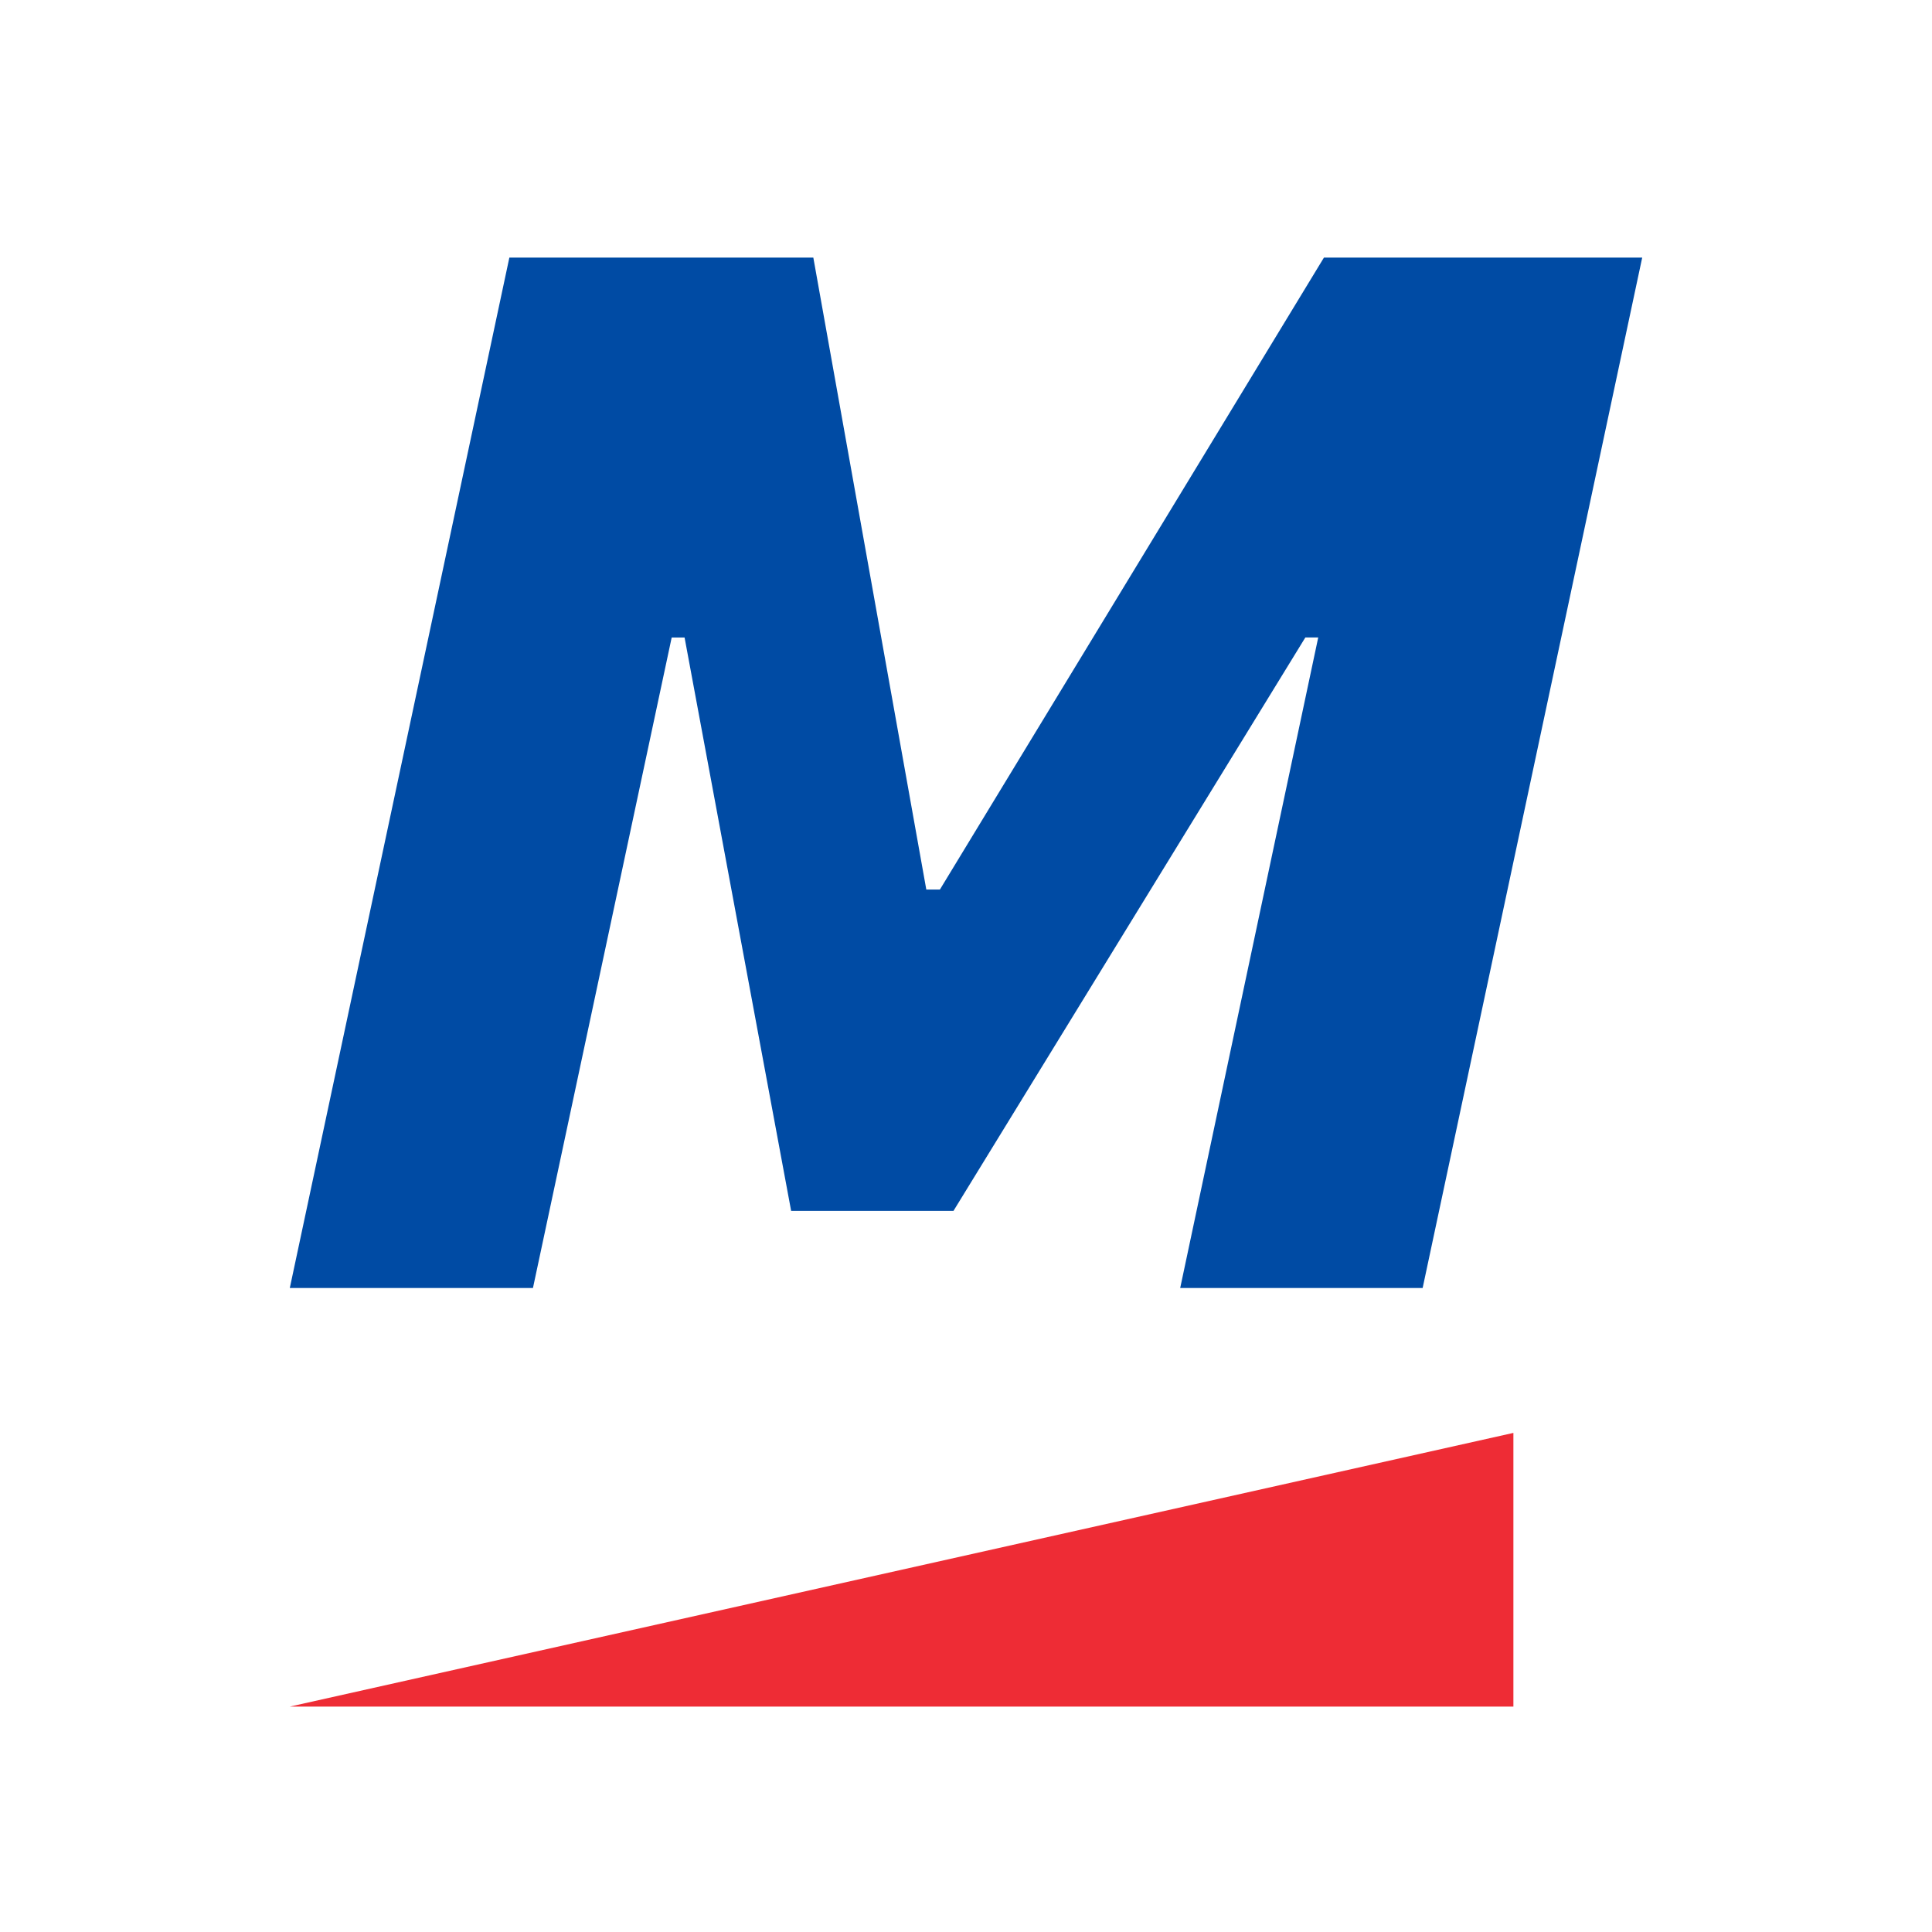
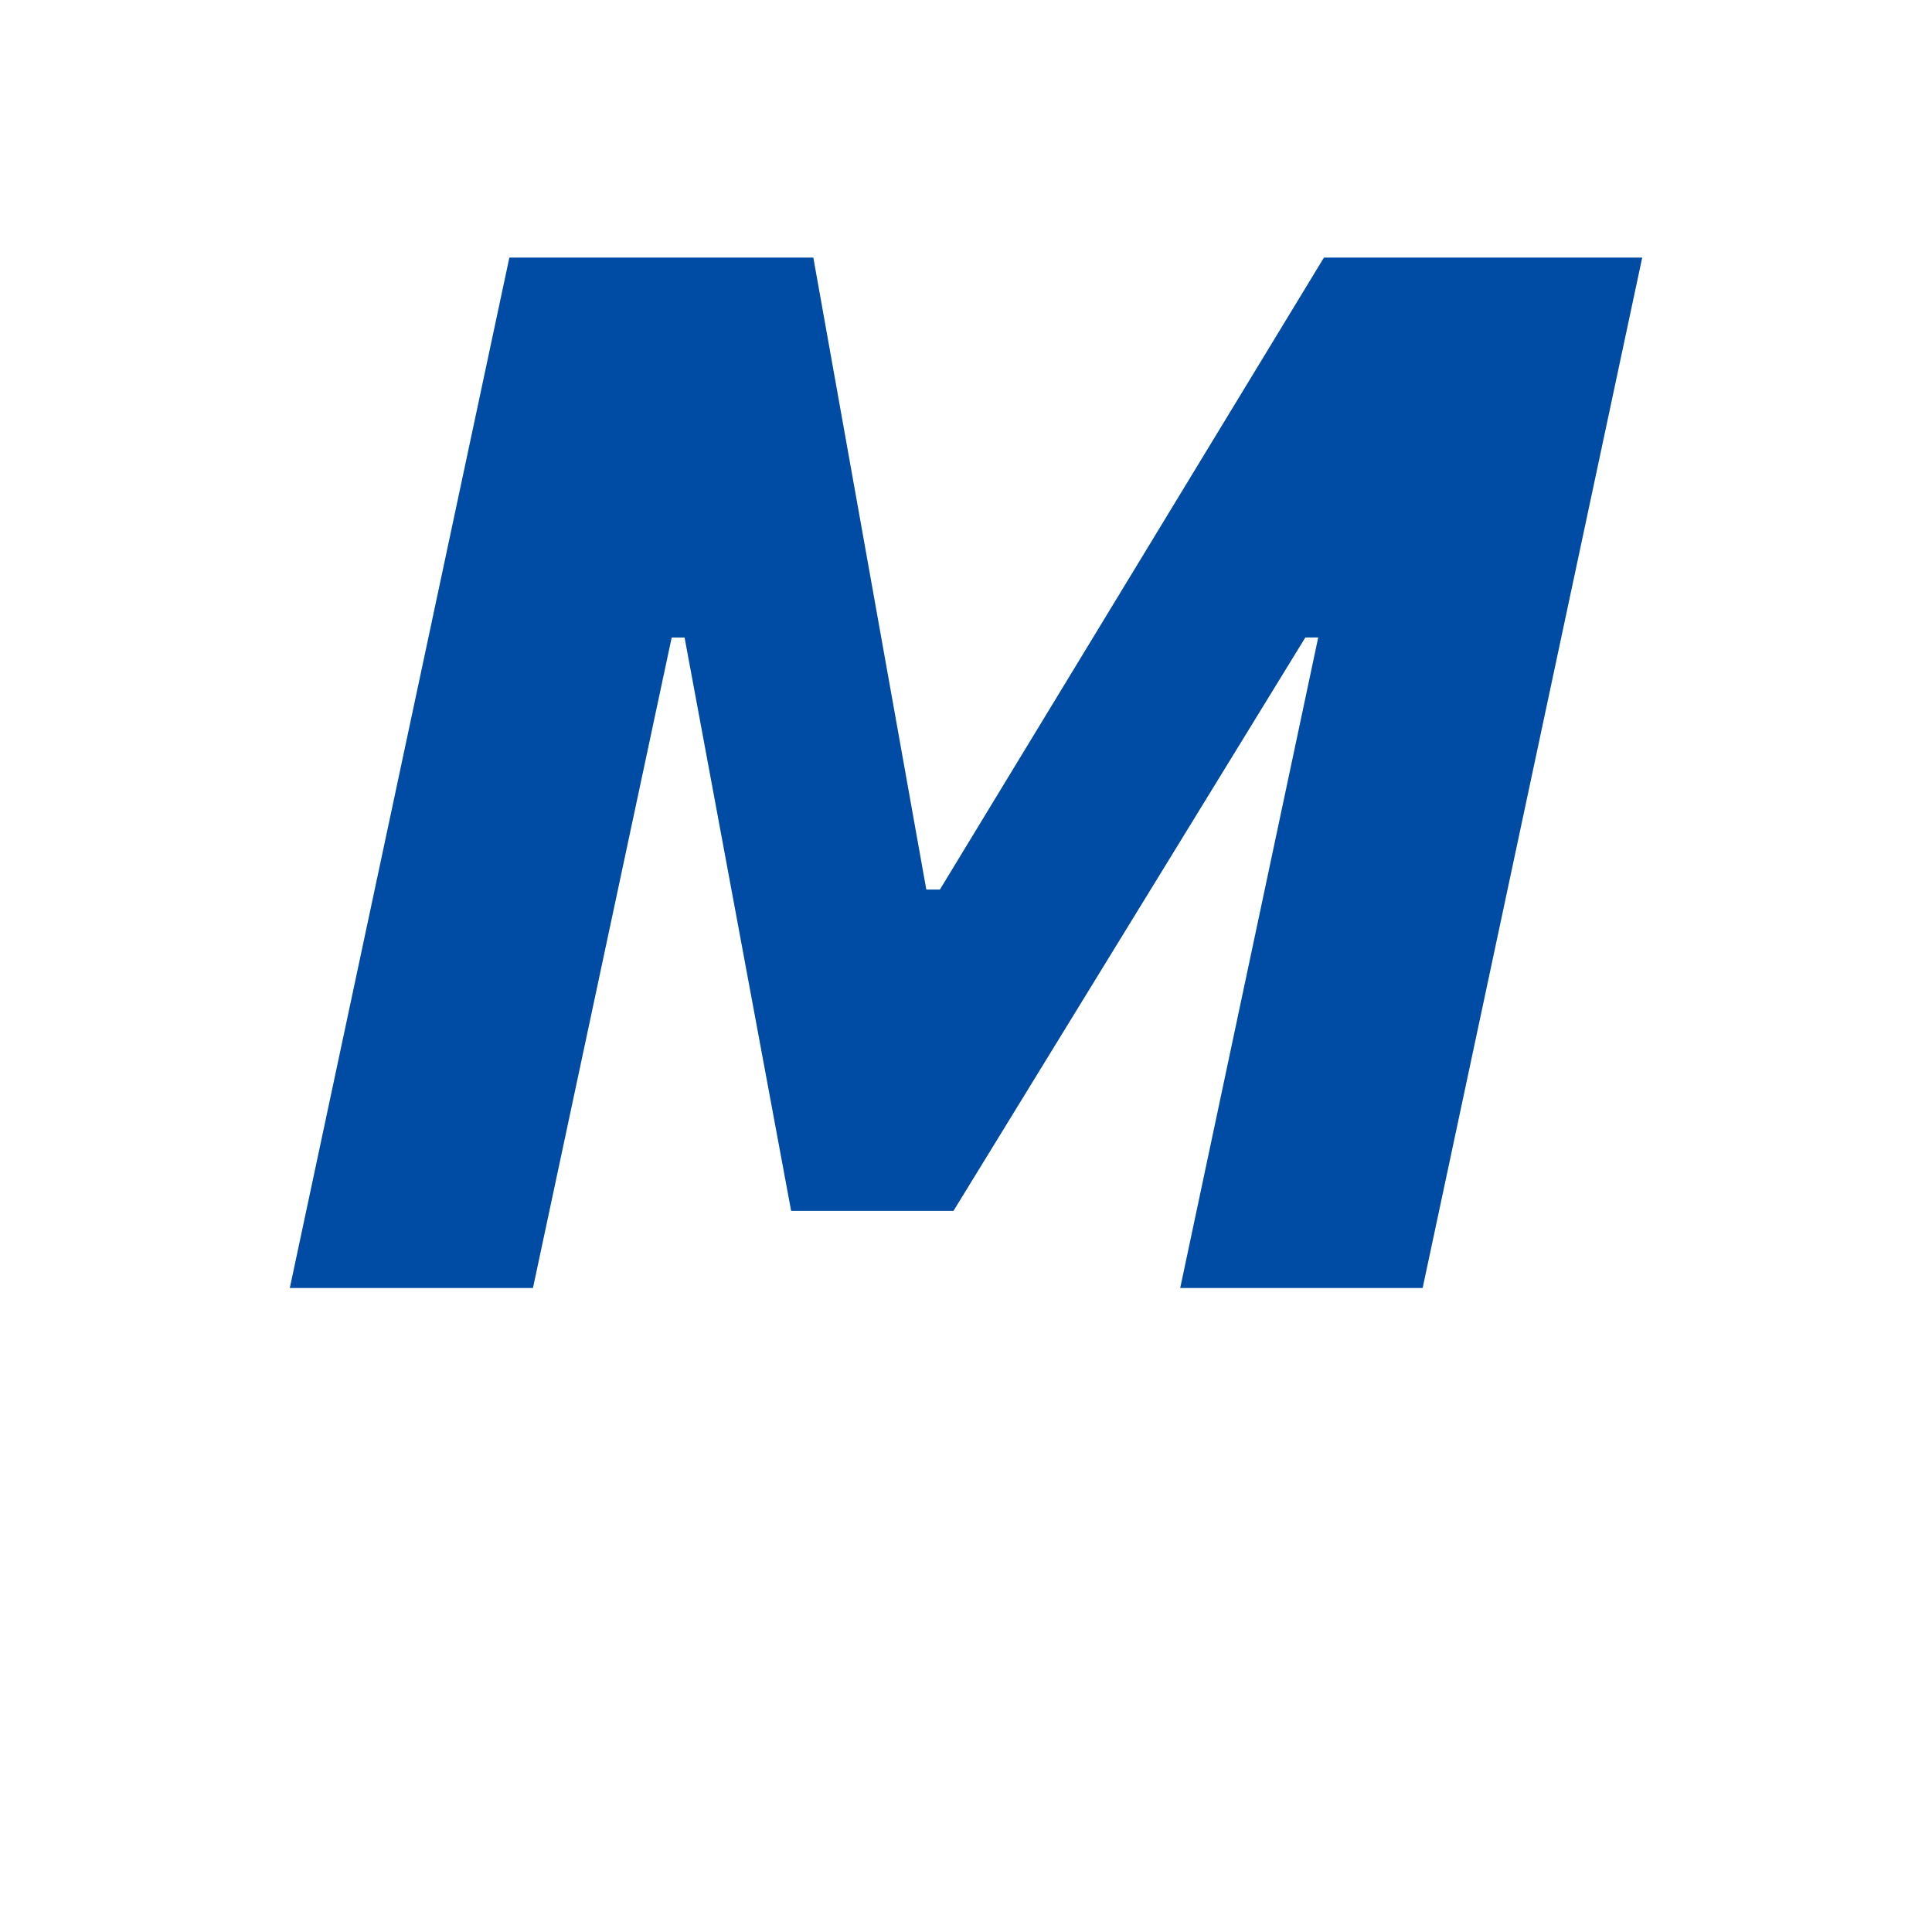
<svg xmlns="http://www.w3.org/2000/svg" viewBox="0 0 90 90">
  <g fill="none" fill-rule="evenodd">
-     <path fill="#FFF" d="M0 0h90v90H0z" />
-     <path fill="#EE2C35" d="M70.5 66.75V79.5h-57z" />
+     <path fill="#EE2C35" d="M70.5 66.75h-57z" />
    <path fill="#004BA4" d="M24.827 60H13.5l10.228-48h14.16l5.263 29.439h.633L61.674 12H76.5L66.272 60H54.978l6.43-30.304h-.6L44.417 56.407h-7.563l-4.964-26.71h-.6z" />
  </g>
</svg>